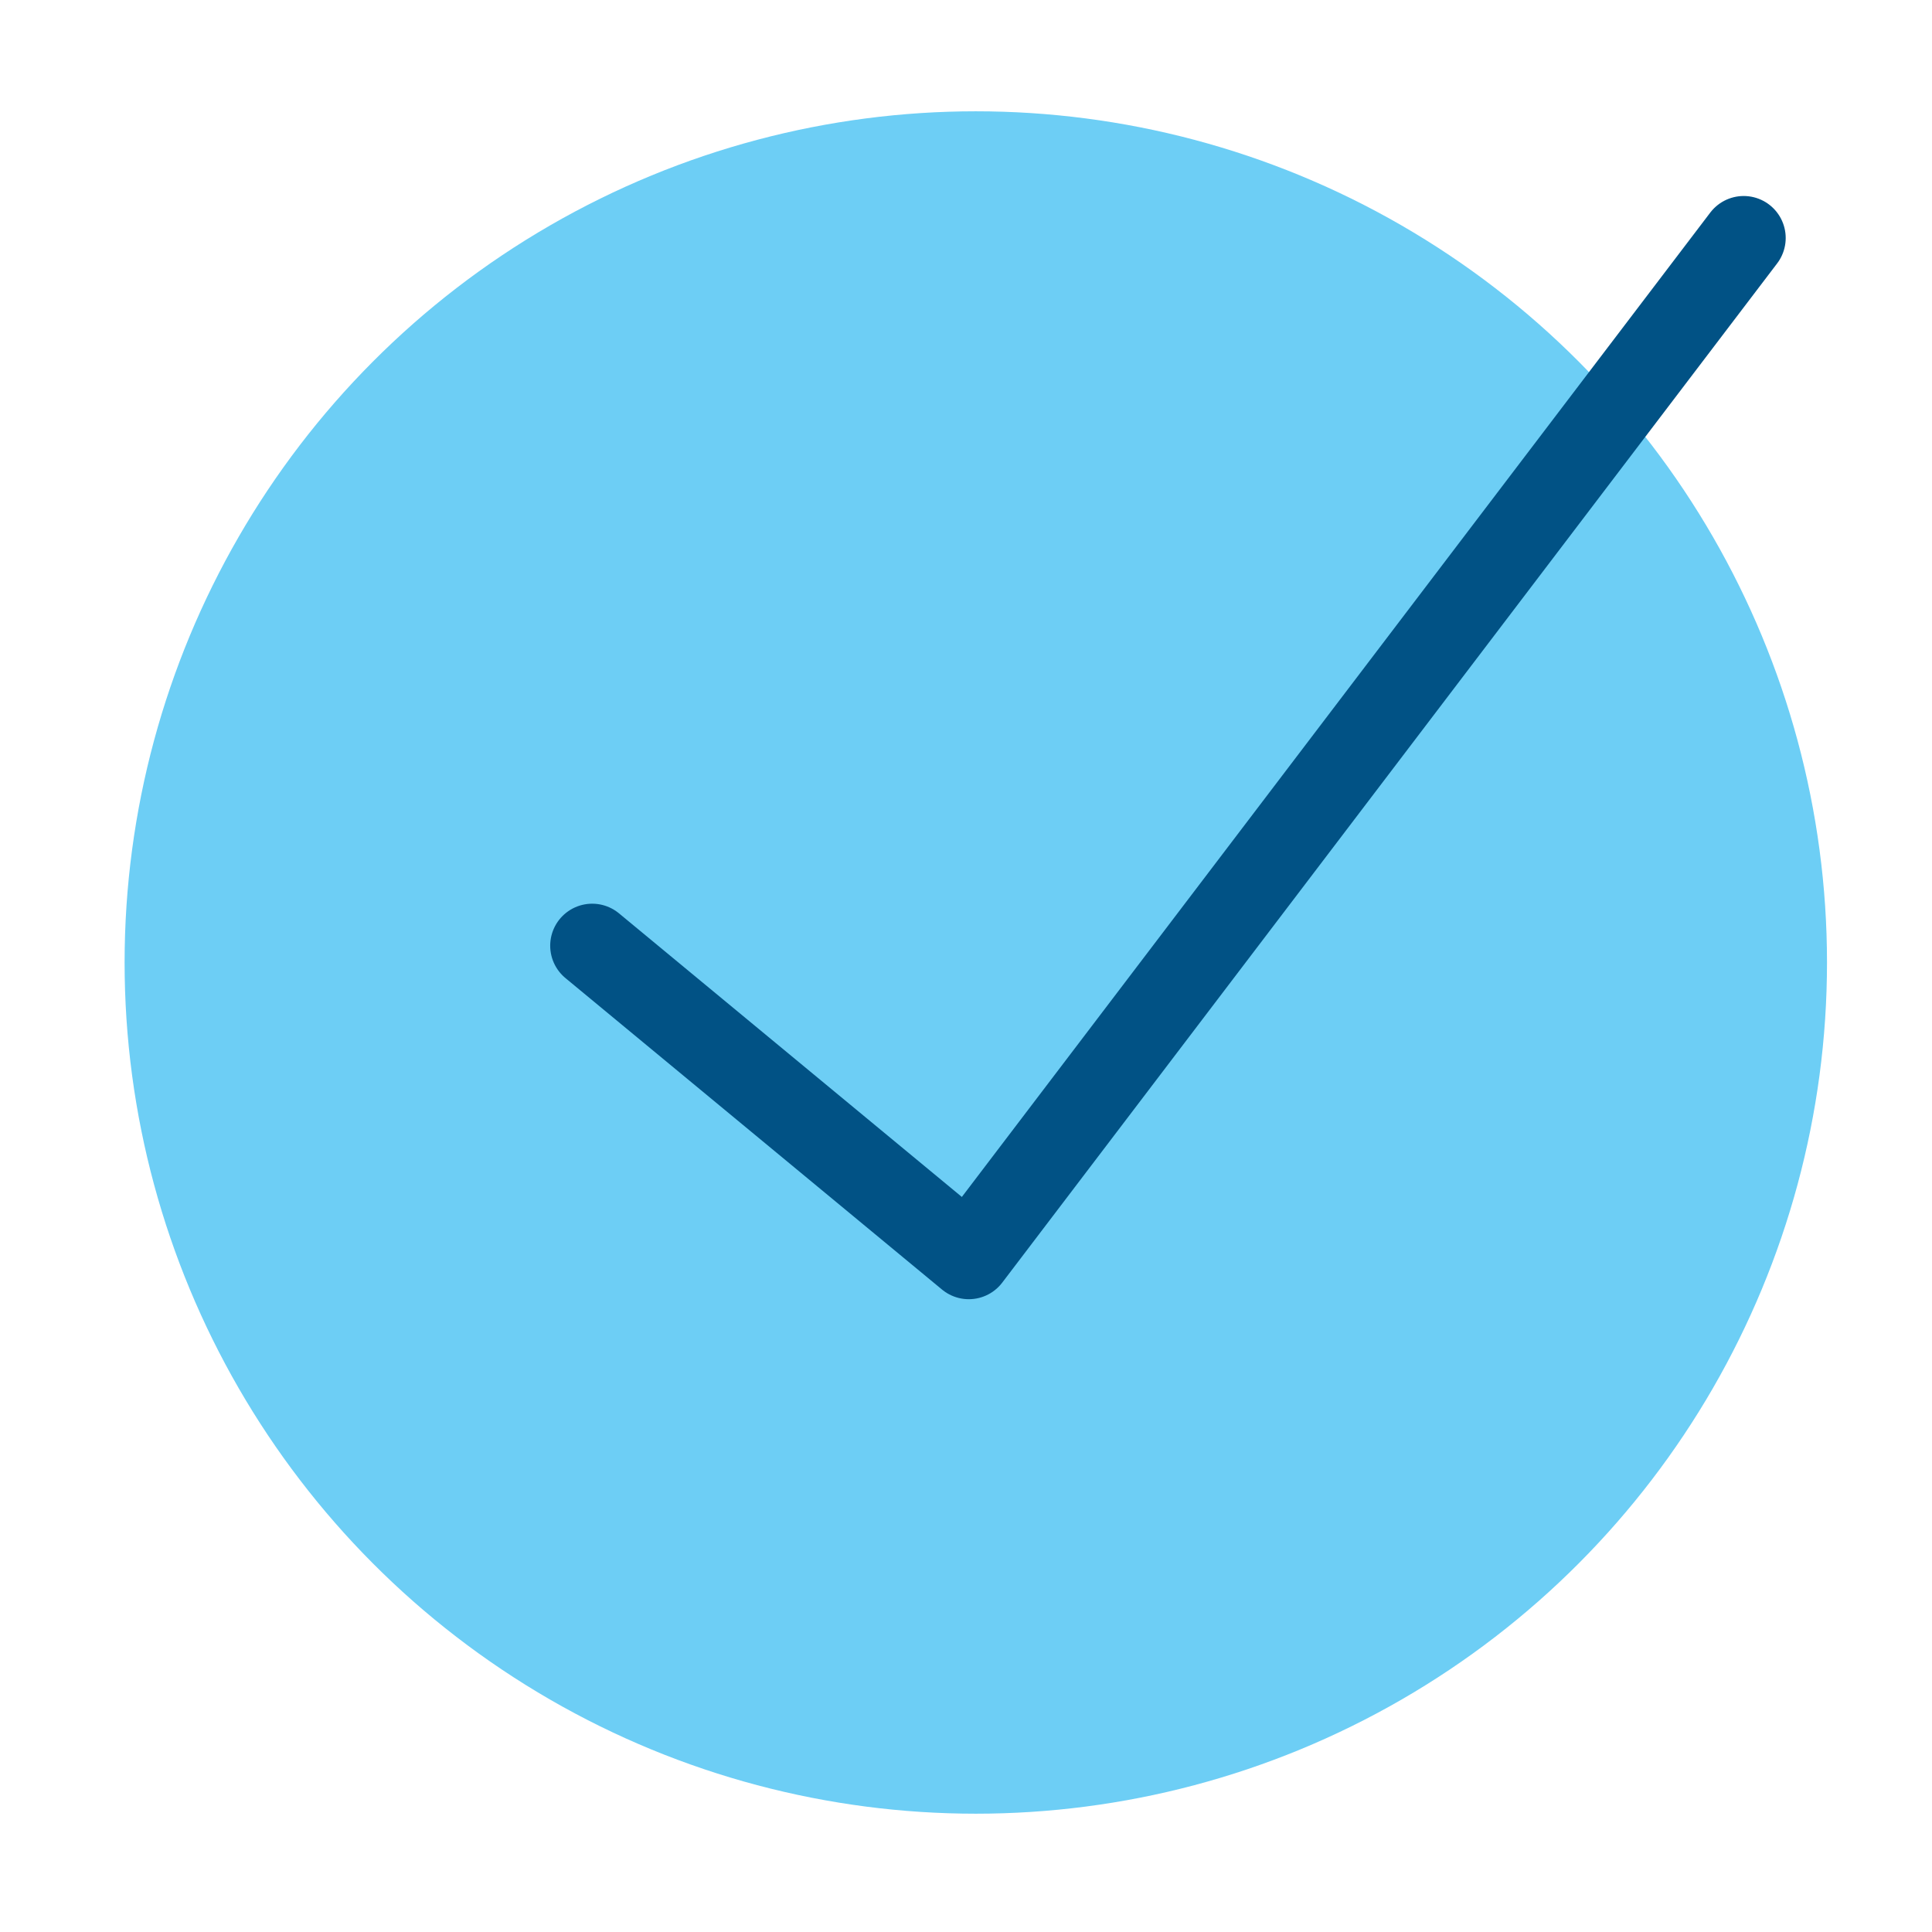
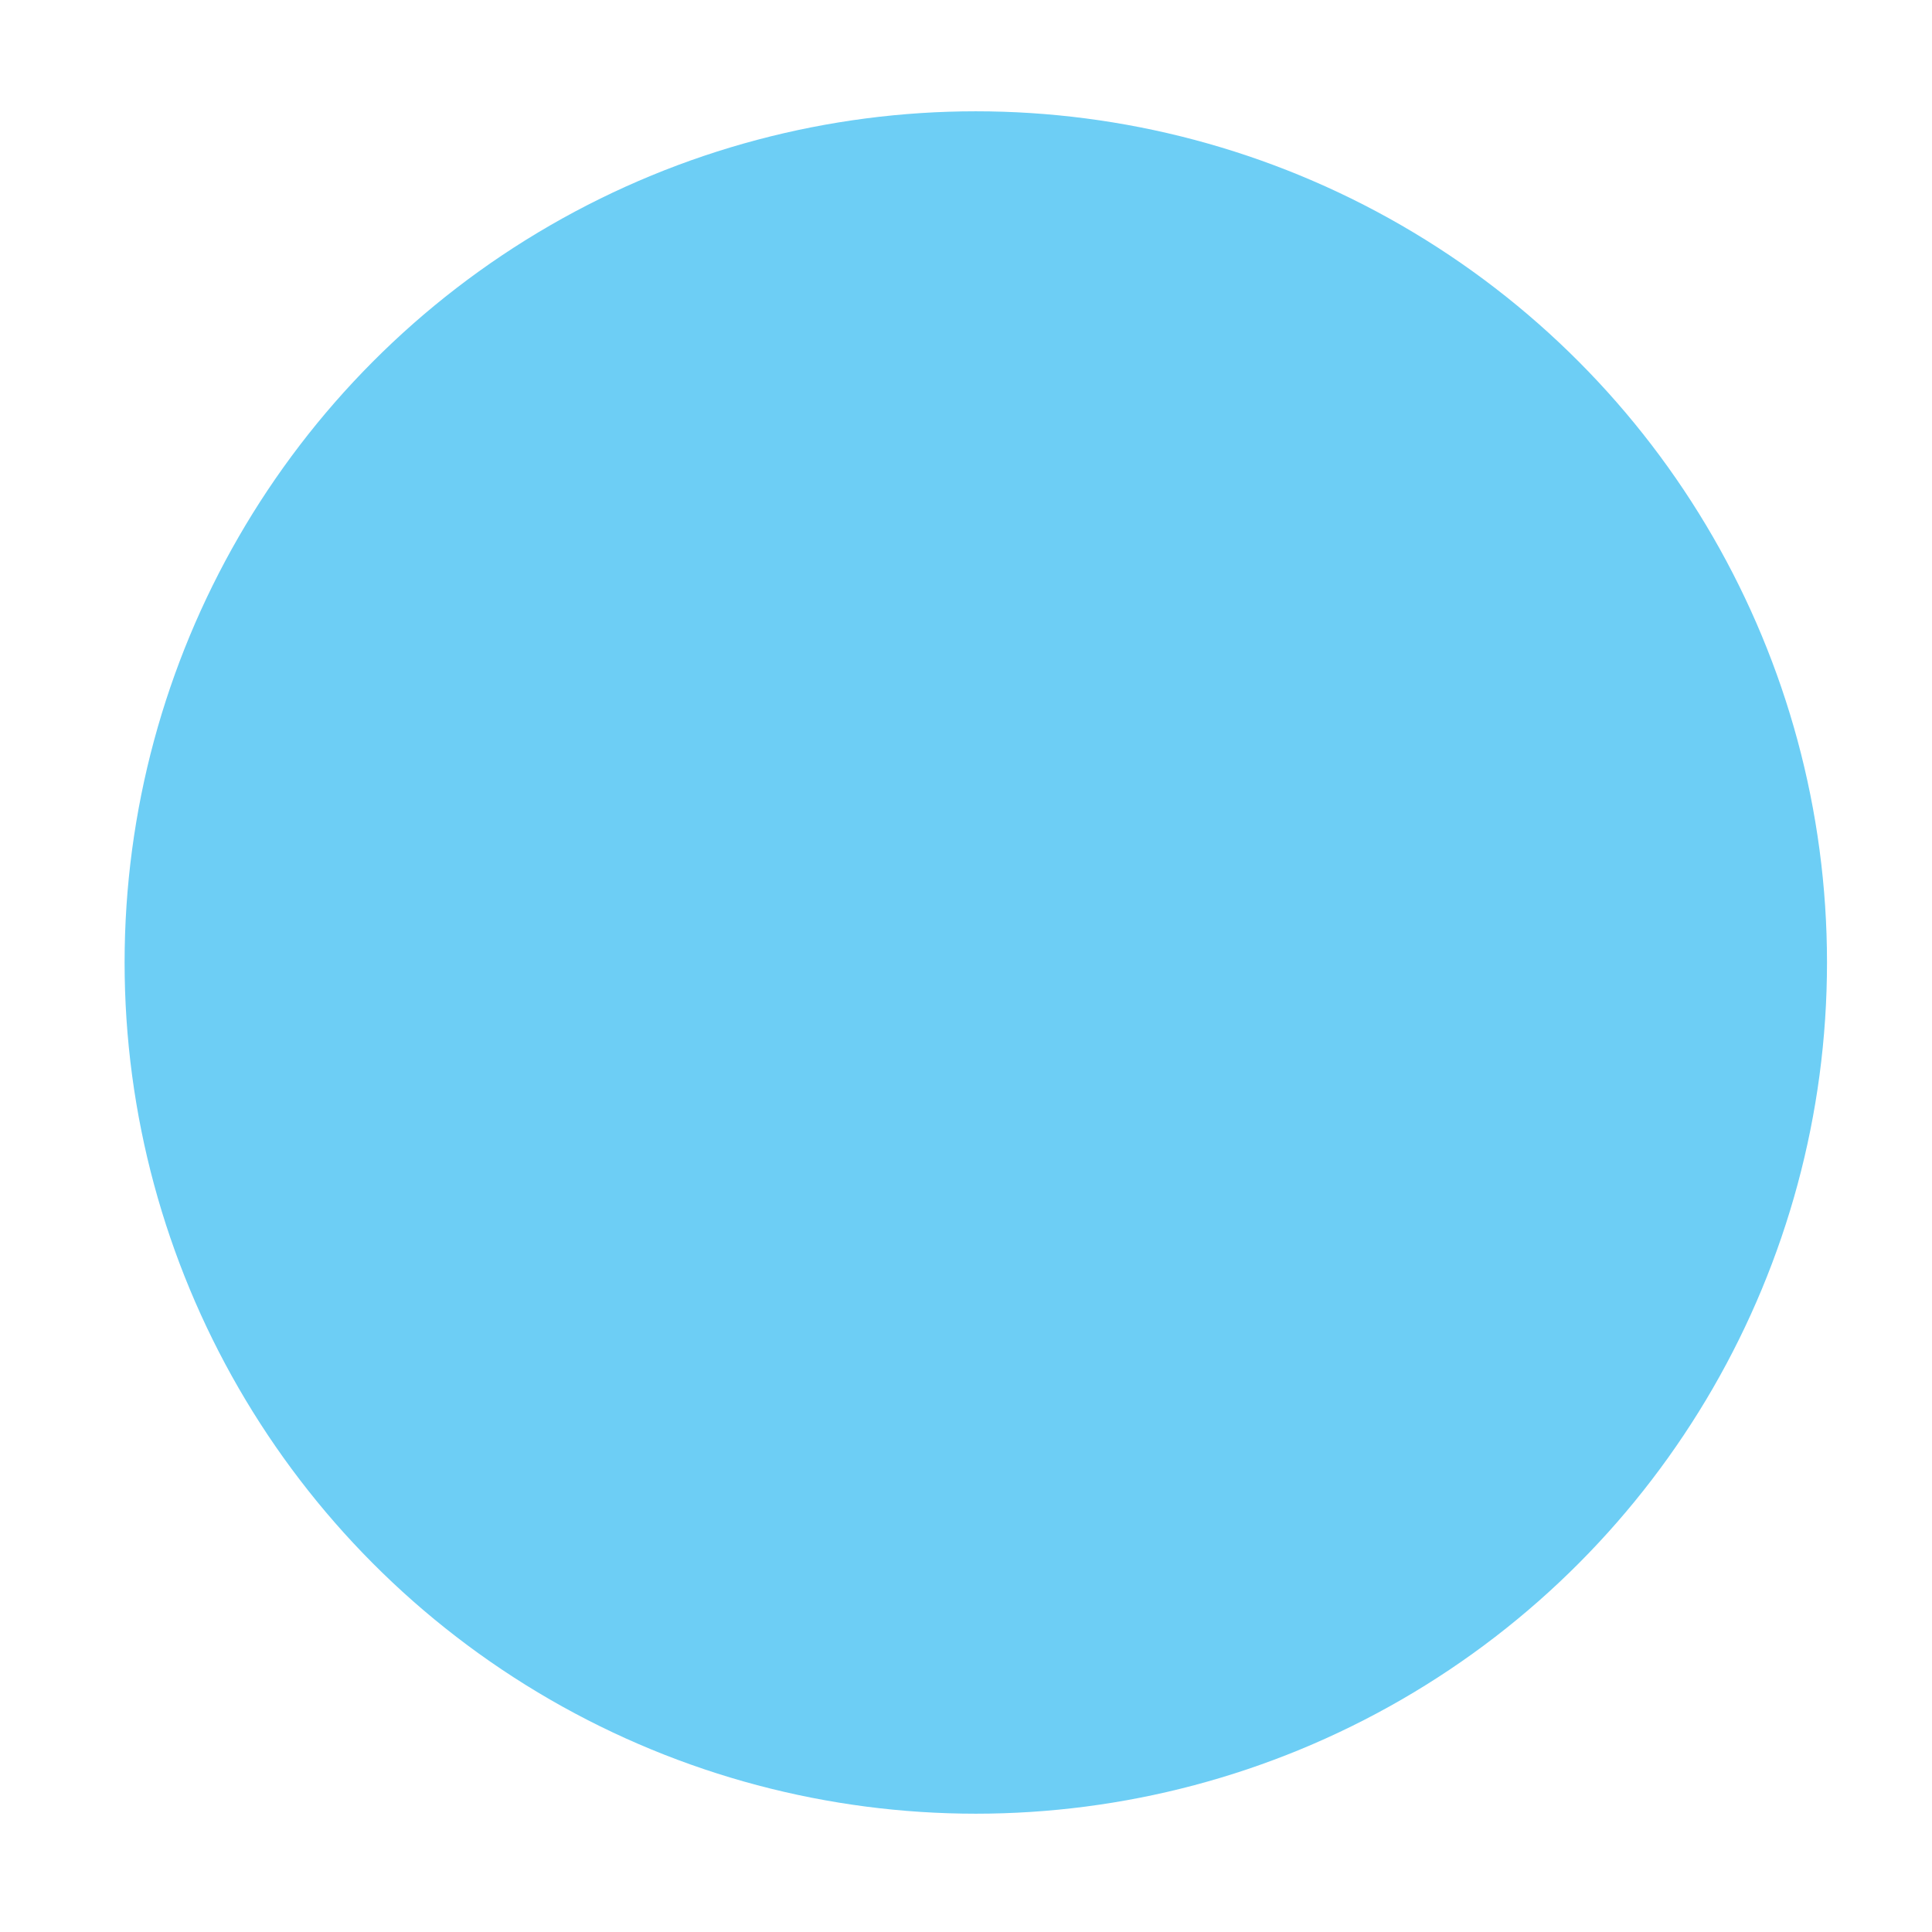
<svg xmlns="http://www.w3.org/2000/svg" id="Ebene_1" version="1.1" viewBox="0 0 276 276">
  <circle cx="139.4" cy="137.5" r="121.6" fill="#6dcef5" />
-   <polyline points="84.6 135.1 138.4 179.6 249.1 34" fill="none" stroke="#015285" stroke-linecap="round" stroke-linejoin="round" stroke-width="12" />
</svg>